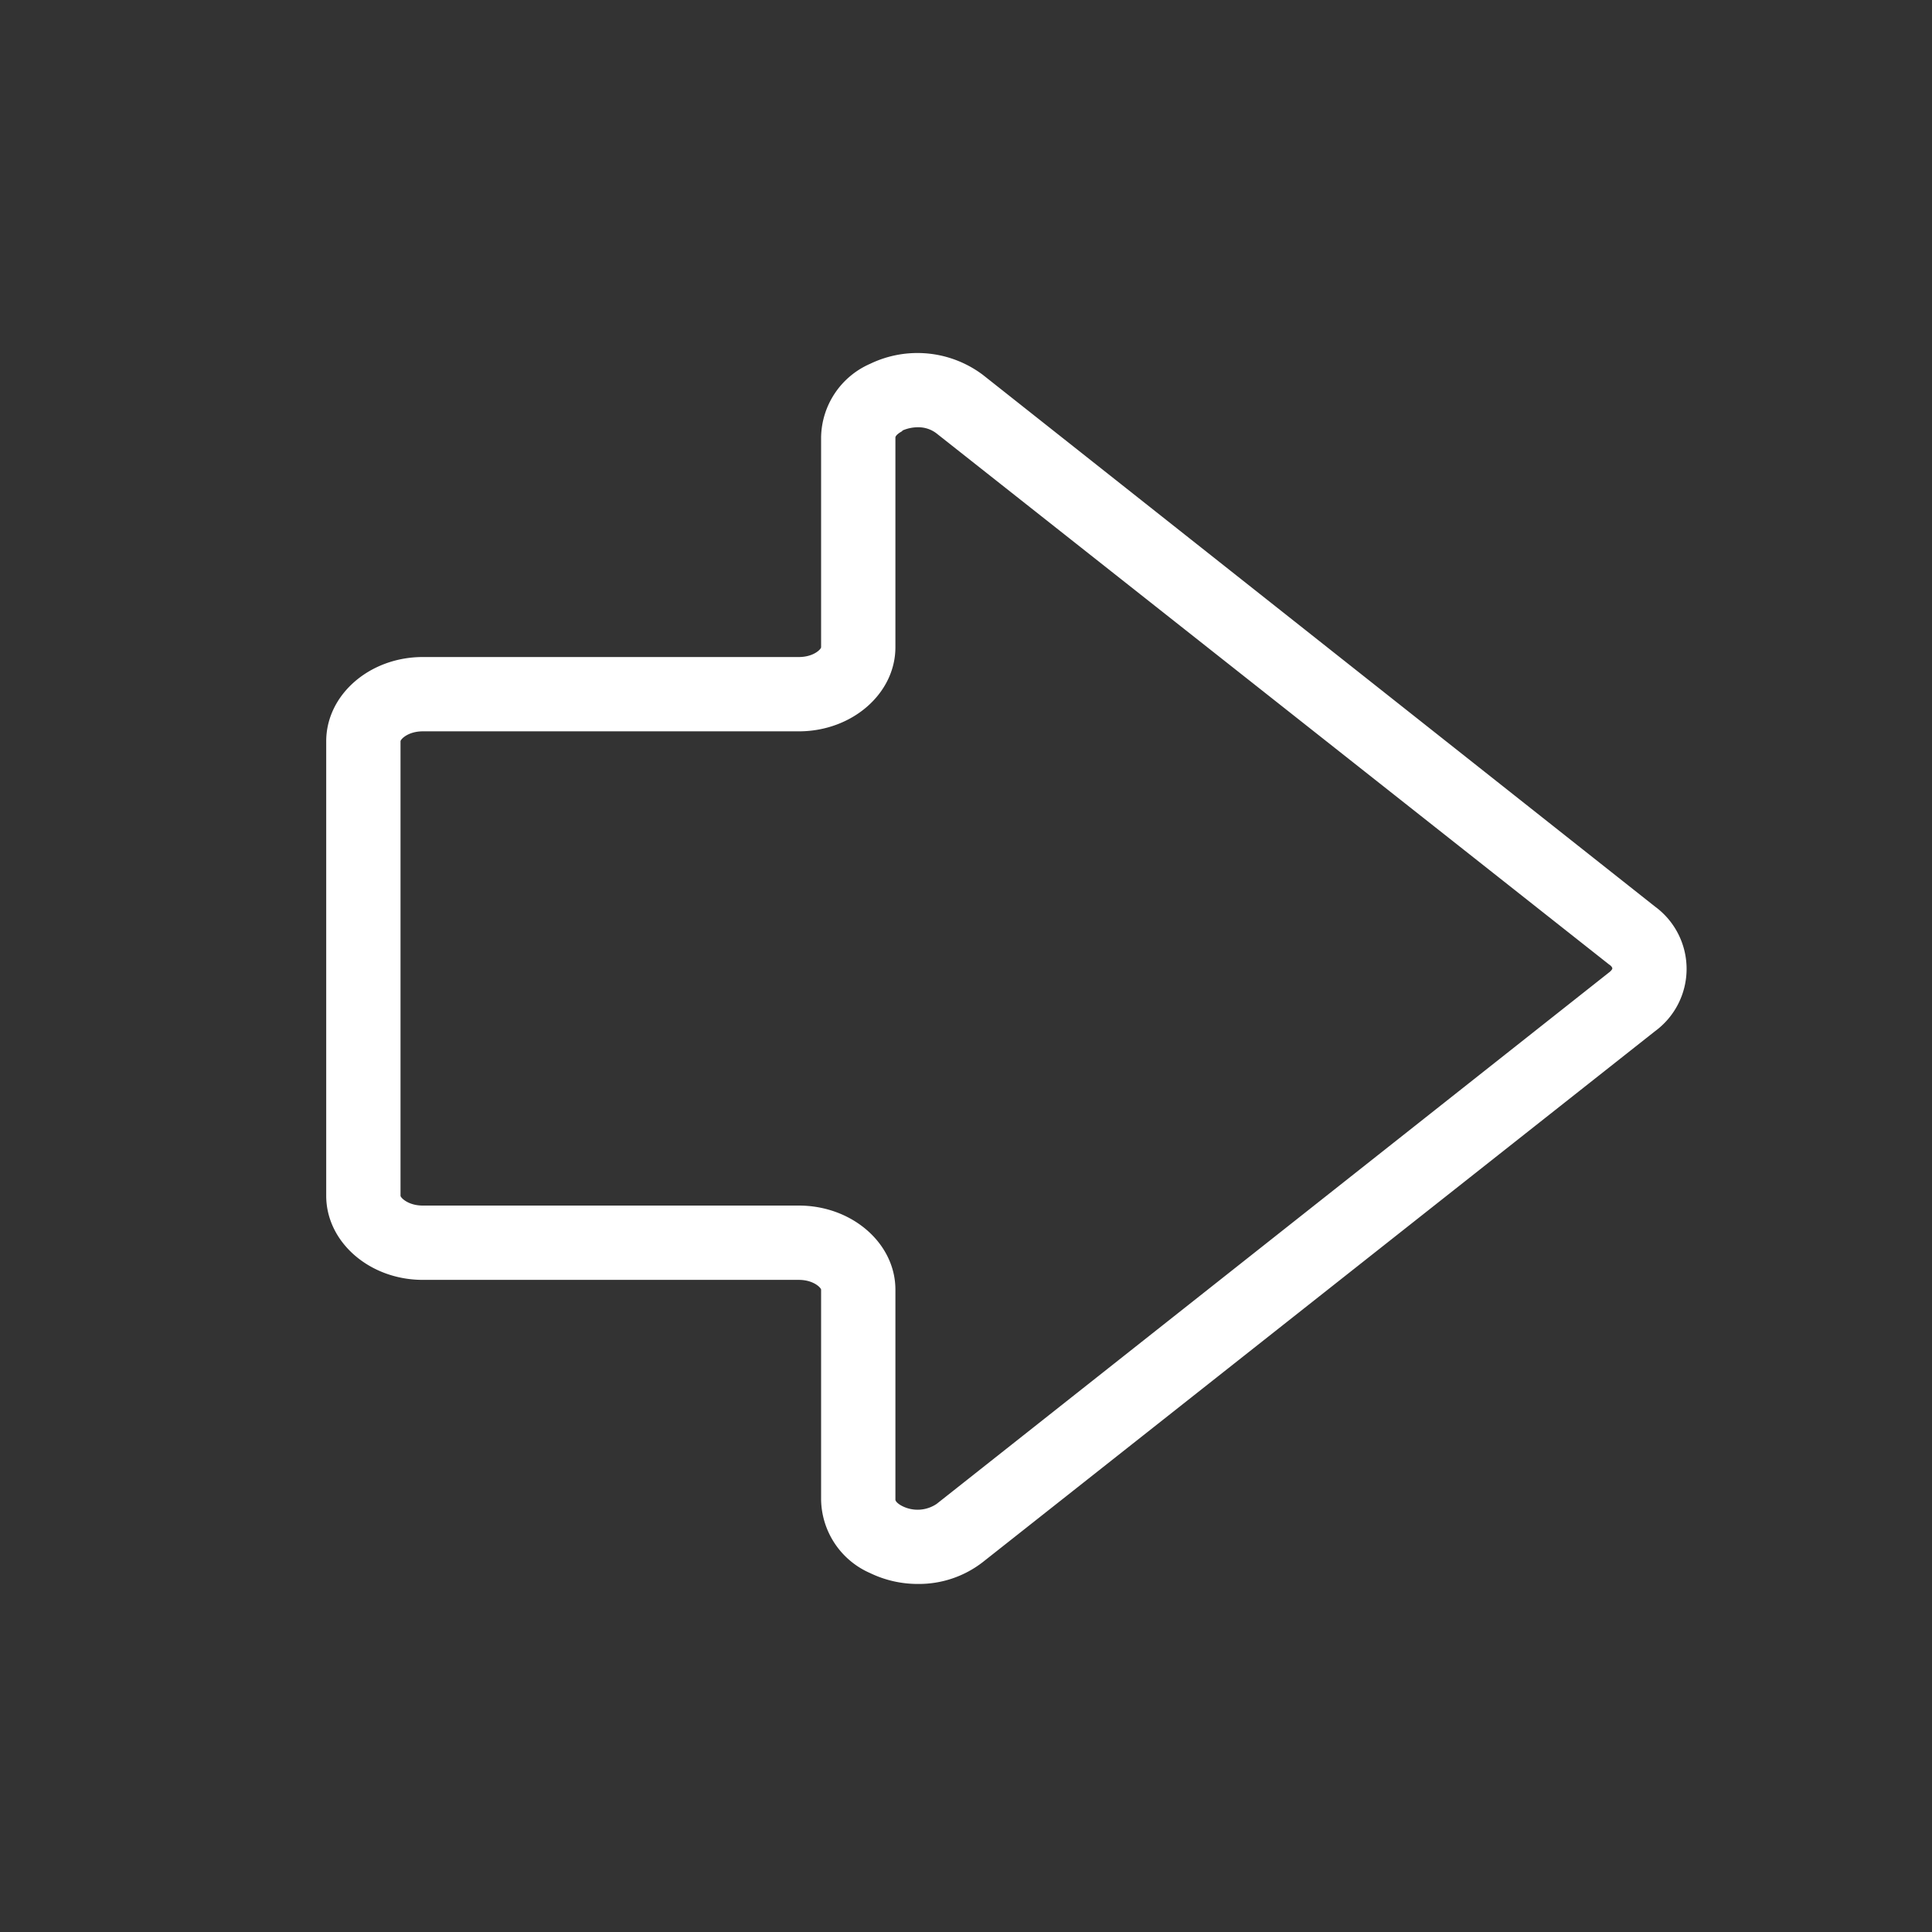
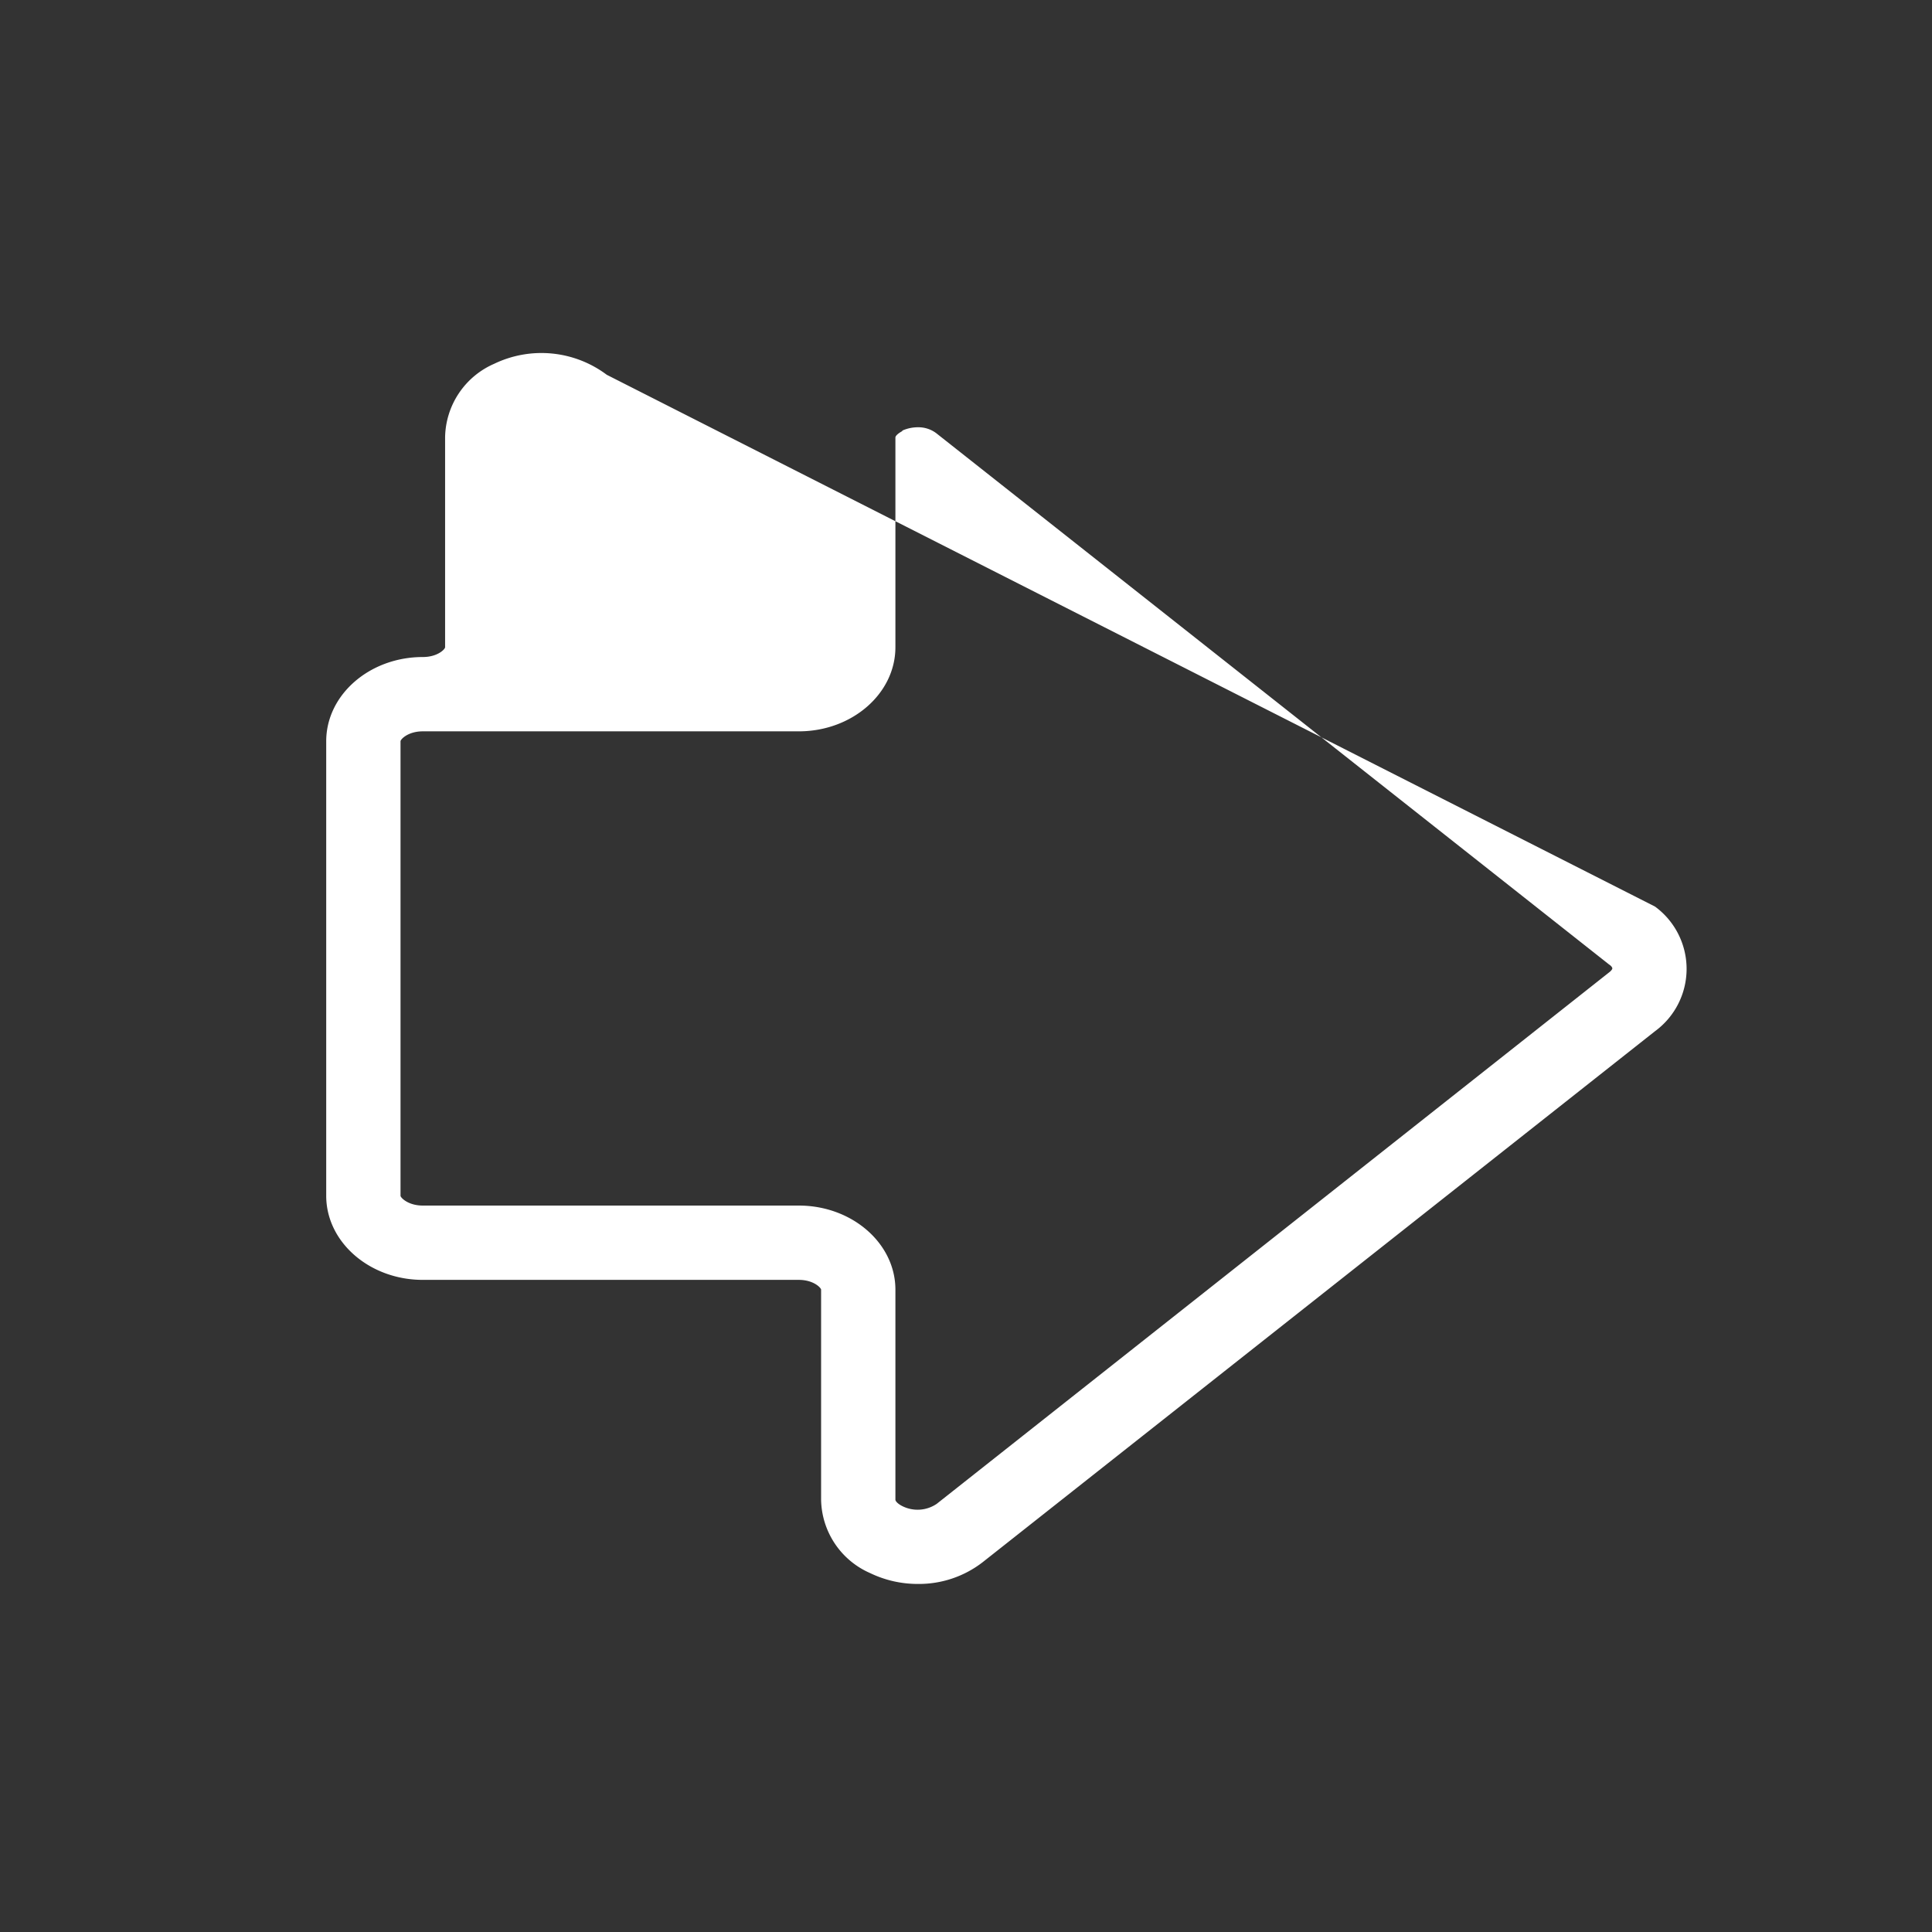
<svg xmlns="http://www.w3.org/2000/svg" id="Ebene_1" data-name="Ebene 1" viewBox="0 0 130 130">
  <rect x="0" y="0" width="130" height="130" fill="#333333" stroke="none" />
  <defs>
    <style>.cls-1{fill:#fff;}</style>
  </defs>
-   <path class="cls-1" d="M58.55,105.85a5.49,5.49,0,0,1-3.3-4.94V86.78c0-.12-.5-.66-1.5-.66H28.45c-3.58,0-6.5-2.54-6.5-5.66V49.88c0-3.13,2.92-5.67,6.5-5.67h25.3c1,0,1.5-.53,1.5-.66V29.42a5.49,5.49,0,0,1,3.3-4.94,7.33,7.33,0,0,1,7.58.74L111.36,61a5.2,5.2,0,0,1,0,8.39L66.13,105.11a7,7,0,0,1-4.37,1.47,7.35,7.35,0,0,1-3.21-.73M60.73,29c-.27.14-.48.32-.48.44V43.55c0,3.12-2.92,5.66-6.5,5.66H28.45c-1,0-1.5.54-1.5.67V80.46c0,.12.5.66,1.5.66h25.3c3.58,0,6.5,2.54,6.5,5.66v14.13c0,.12.21.31.48.44a2.29,2.29,0,0,0,2.3-.16l45.23-35.75c.19-.14.23-.25.23-.27s0-.13-.23-.28L63,29.15a2,2,0,0,0-1.24-.4,2.58,2.58,0,0,0-1.06.23" />
+   <path class="cls-1" d="M58.55,105.85a5.49,5.49,0,0,1-3.3-4.94V86.78c0-.12-.5-.66-1.5-.66H28.45c-3.58,0-6.5-2.54-6.5-5.66V49.88c0-3.13,2.92-5.67,6.5-5.67c1,0,1.5-.53,1.5-.66V29.42a5.49,5.49,0,0,1,3.3-4.94,7.33,7.33,0,0,1,7.58.74L111.36,61a5.2,5.2,0,0,1,0,8.39L66.13,105.11a7,7,0,0,1-4.37,1.47,7.35,7.35,0,0,1-3.21-.73M60.73,29c-.27.14-.48.32-.48.44V43.55c0,3.12-2.92,5.66-6.5,5.66H28.45c-1,0-1.5.54-1.5.67V80.46c0,.12.5.66,1.5.66h25.3c3.58,0,6.5,2.54,6.5,5.66v14.13c0,.12.21.31.48.44a2.29,2.29,0,0,0,2.3-.16l45.23-35.75c.19-.14.23-.25.23-.27s0-.13-.23-.28L63,29.15a2,2,0,0,0-1.24-.4,2.58,2.58,0,0,0-1.06.23" />
</svg>